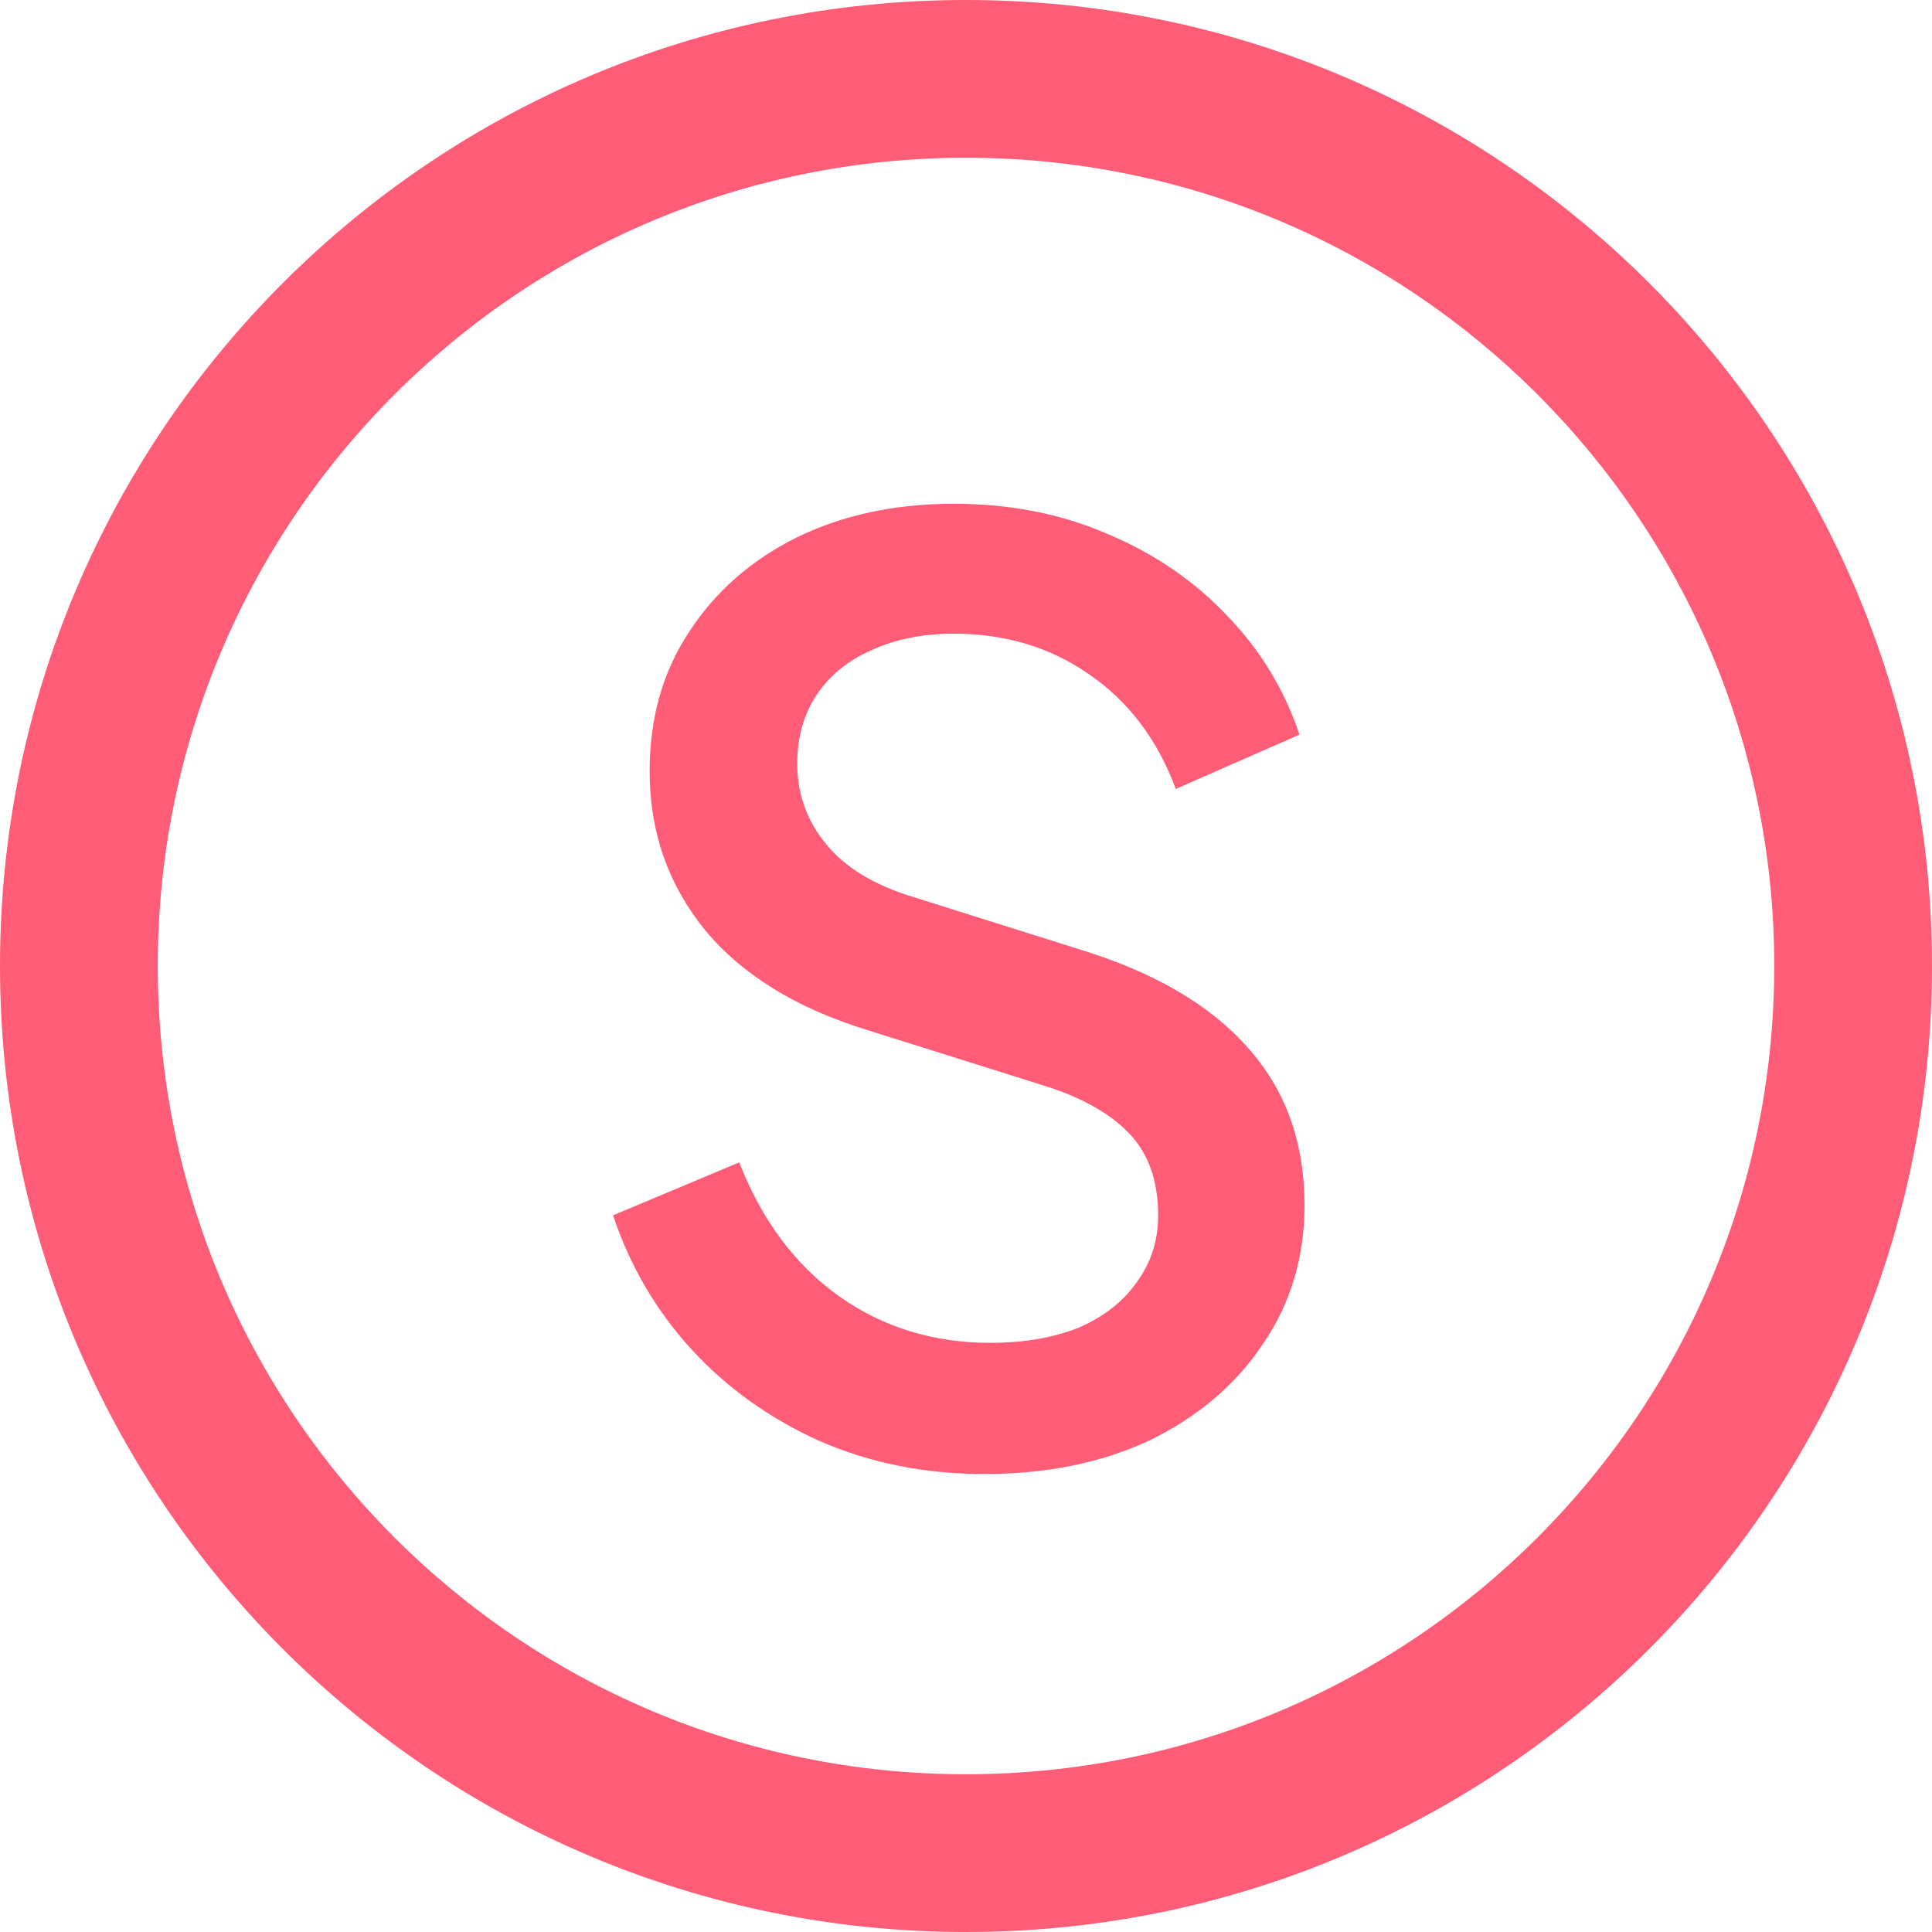
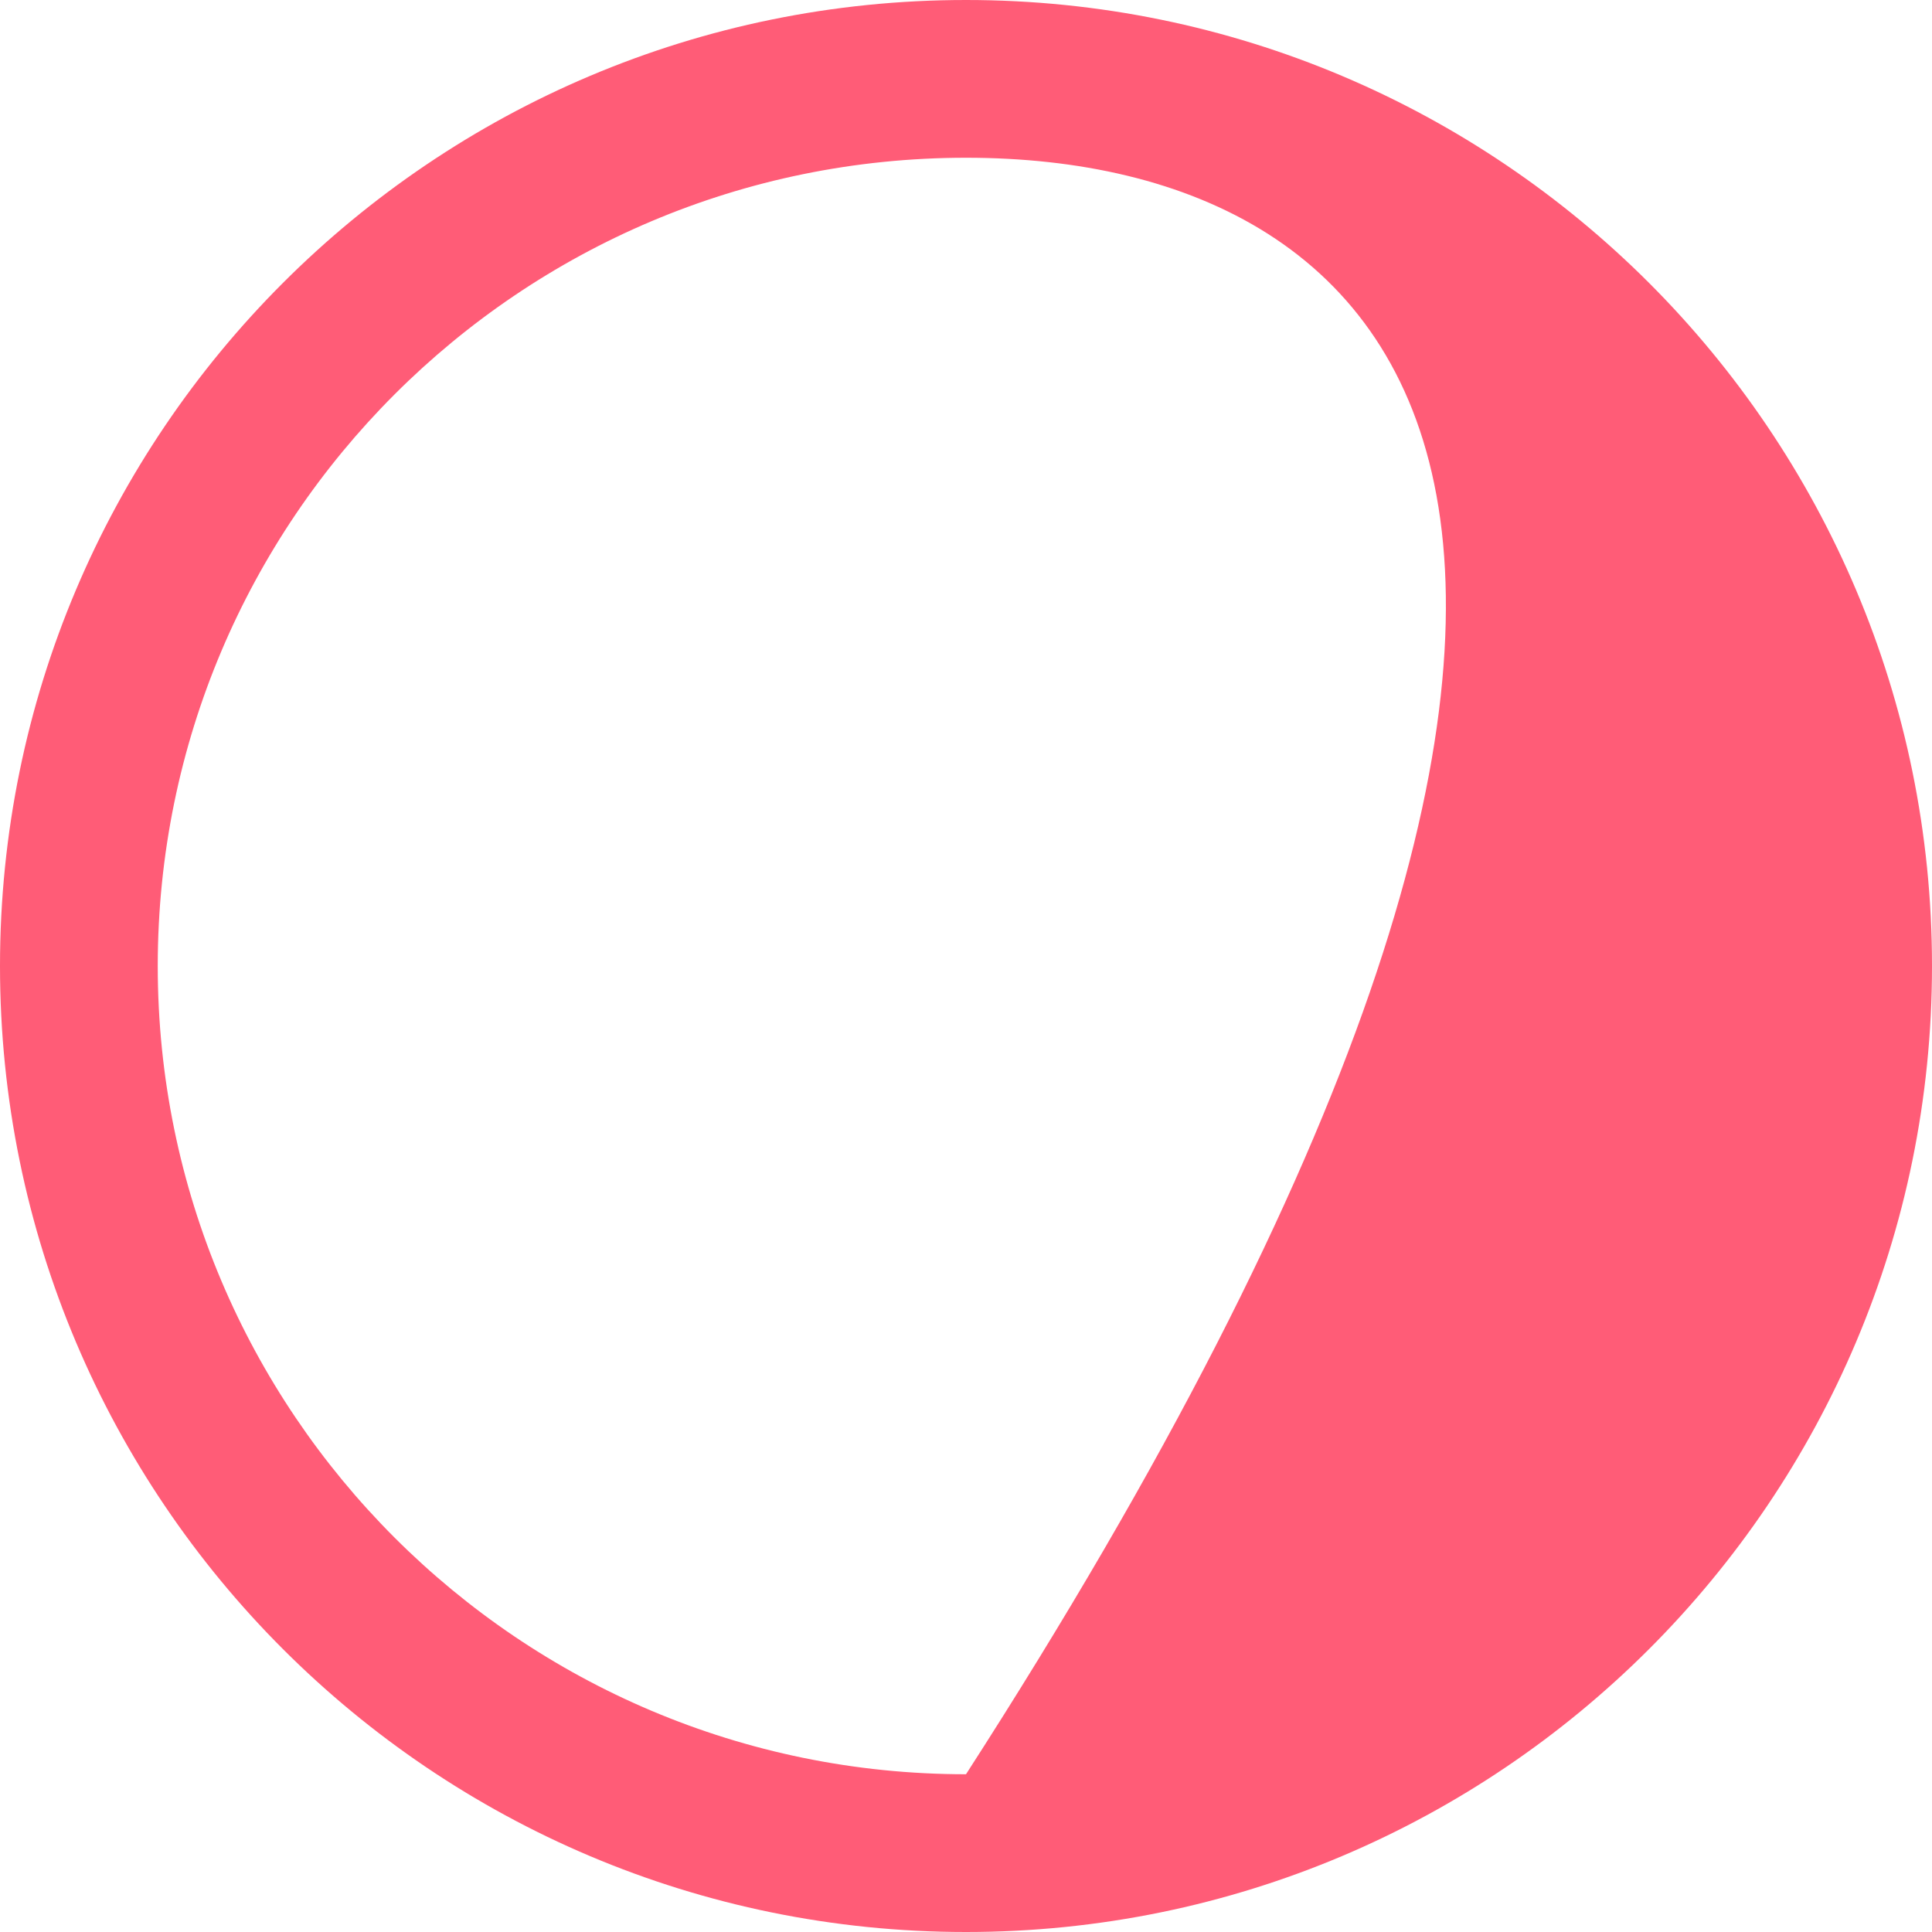
<svg xmlns="http://www.w3.org/2000/svg" fill="none" height="100%" overflow="visible" preserveAspectRatio="none" style="display: block;" viewBox="0 0 20 20" width="100%">
  <g id="Group 1068">
-     <path clip-rule="evenodd" d="M10 18.367C14.621 18.367 18.367 14.621 18.367 10C18.367 5.379 14.621 1.633 10 1.633C5.379 1.633 1.633 5.379 1.633 10C1.633 14.621 5.379 18.367 10 18.367ZM10 20C15.523 20 20 15.523 20 10C20 4.477 15.523 0 10 0C4.477 0 0 4.477 0 10C0 15.523 4.477 20 10 20Z" fill="#FF5C77" fill-rule="evenodd" id="Ellipse 399 (Stroke)" />
-     <path d="M10.186 15.259C9.577 15.259 9.011 15.146 8.488 14.919C7.966 14.684 7.522 14.366 7.156 13.966C6.79 13.565 6.521 13.104 6.346 12.581L7.652 12.033C7.888 12.634 8.232 13.095 8.684 13.417C9.137 13.739 9.66 13.901 10.252 13.901C10.6 13.901 10.905 13.848 11.166 13.744C11.427 13.631 11.627 13.474 11.767 13.274C11.915 13.073 11.989 12.843 11.989 12.581C11.989 12.224 11.889 11.941 11.688 11.732C11.488 11.523 11.192 11.358 10.8 11.236L8.972 10.661C8.24 10.435 7.683 10.091 7.3 9.63C6.917 9.159 6.725 8.611 6.725 7.984C6.725 7.435 6.86 6.956 7.13 6.547C7.4 6.129 7.77 5.803 8.24 5.567C8.719 5.332 9.263 5.215 9.873 5.215C10.456 5.215 10.987 5.319 11.466 5.528C11.945 5.729 12.354 6.007 12.694 6.364C13.042 6.721 13.295 7.135 13.452 7.605L12.172 8.167C11.98 7.653 11.68 7.257 11.27 6.978C10.87 6.699 10.404 6.56 9.873 6.56C9.551 6.56 9.268 6.617 9.024 6.73C8.78 6.834 8.589 6.991 8.449 7.2C8.319 7.4 8.253 7.636 8.253 7.905C8.253 8.219 8.353 8.498 8.554 8.741C8.754 8.985 9.059 9.168 9.468 9.29L11.166 9.825C11.941 10.061 12.524 10.4 12.916 10.844C13.308 11.28 13.504 11.824 13.504 12.477C13.504 13.017 13.36 13.496 13.073 13.914C12.794 14.332 12.407 14.662 11.91 14.906C11.414 15.141 10.839 15.259 10.186 15.259Z" fill="#FF5C77" id="S" />
+     <path clip-rule="evenodd" d="M10 18.367C18.367 5.379 14.621 1.633 10 1.633C5.379 1.633 1.633 5.379 1.633 10C1.633 14.621 5.379 18.367 10 18.367ZM10 20C15.523 20 20 15.523 20 10C20 4.477 15.523 0 10 0C4.477 0 0 4.477 0 10C0 15.523 4.477 20 10 20Z" fill="#FF5C77" fill-rule="evenodd" id="Ellipse 399 (Stroke)" />
  </g>
</svg>